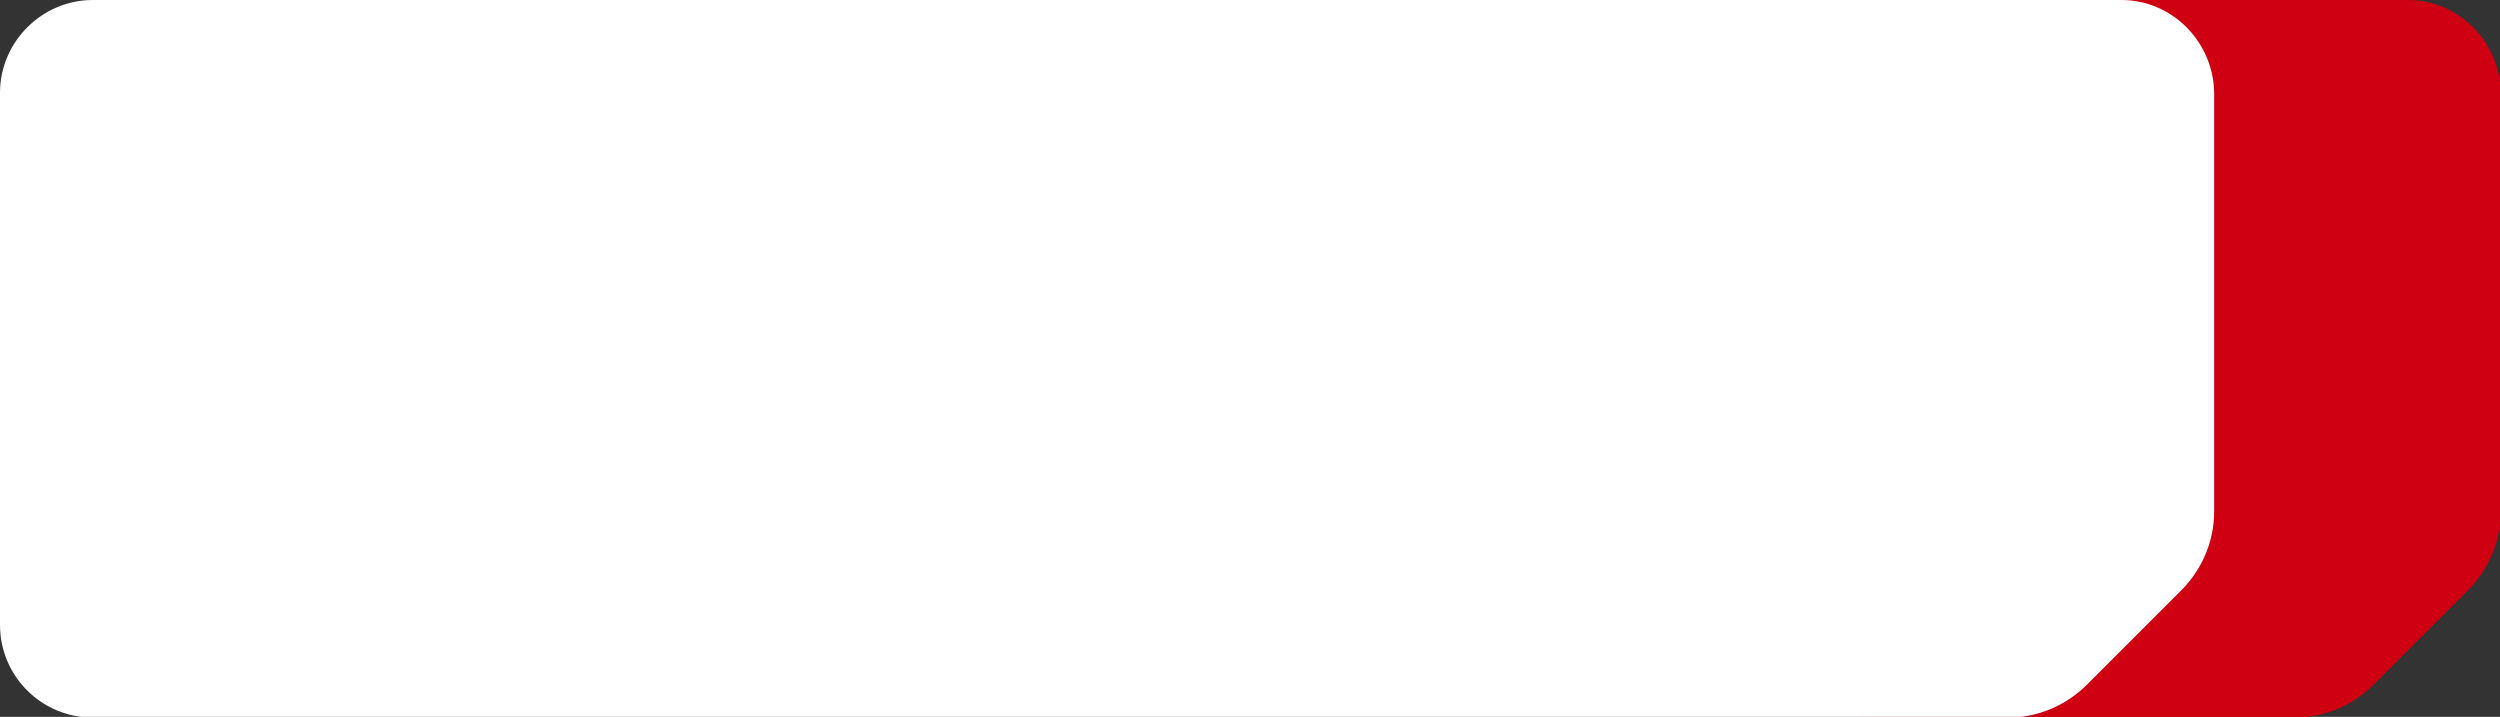
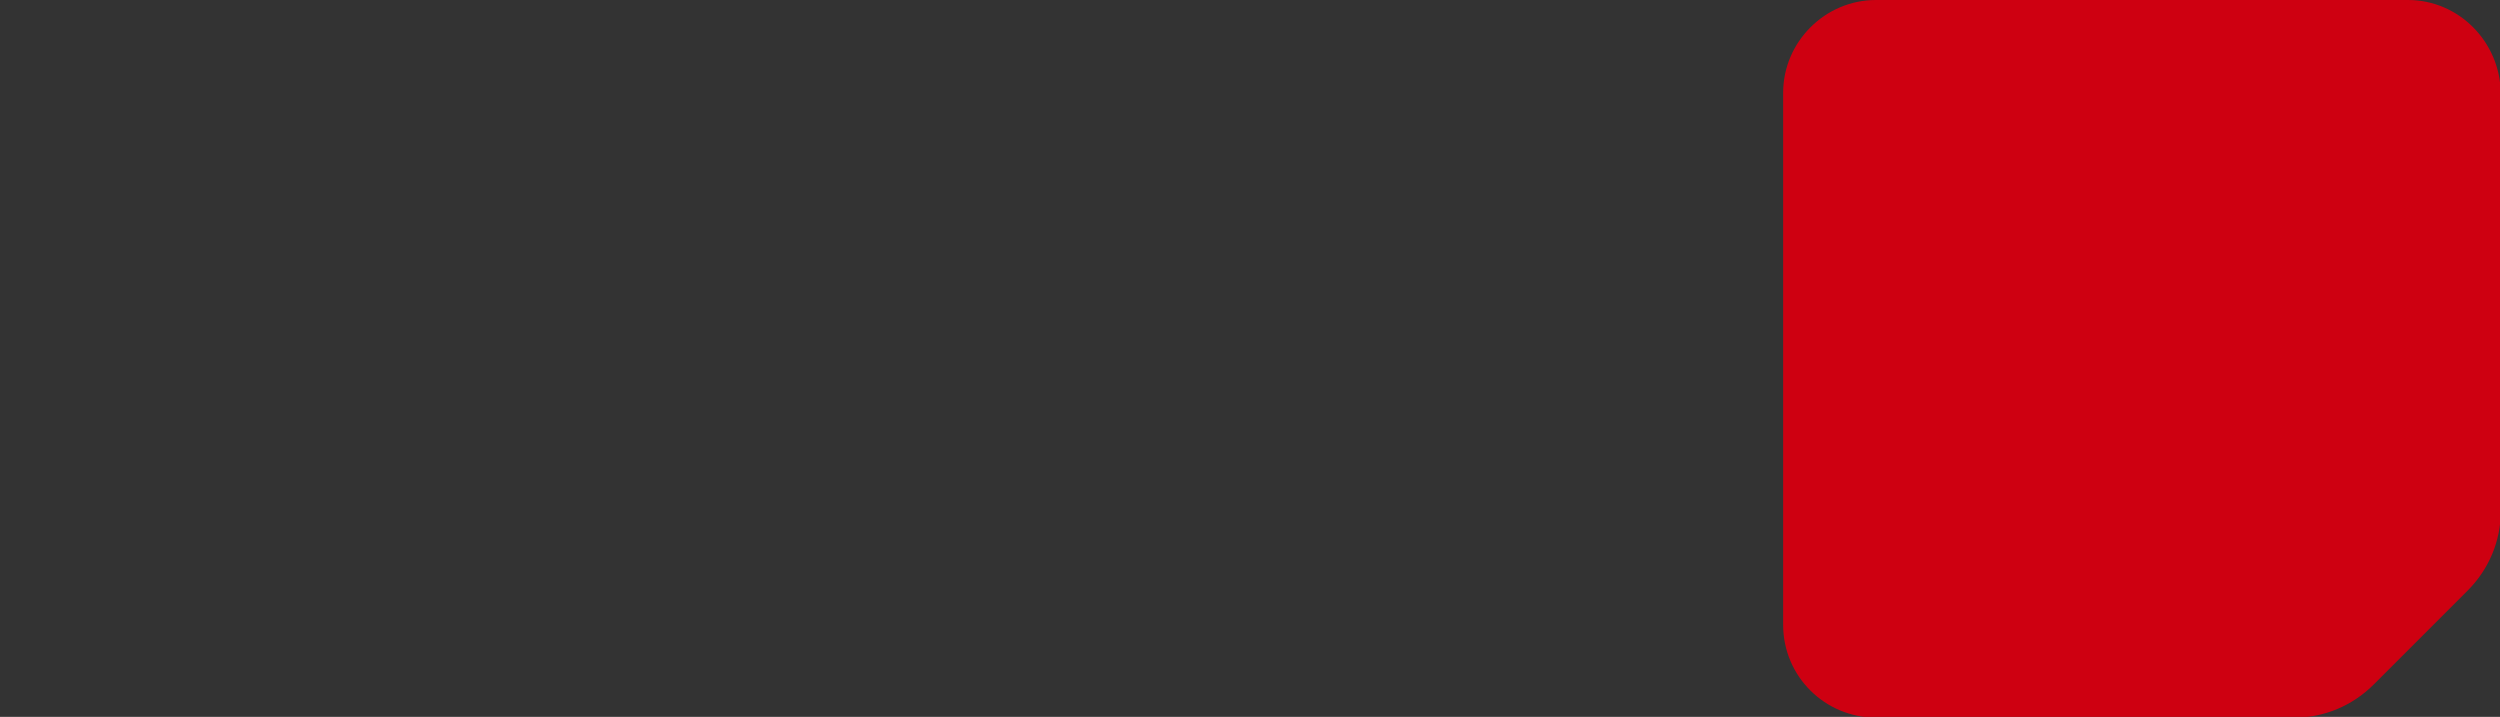
<svg xmlns="http://www.w3.org/2000/svg" version="1.1" x="0px" y="0px" viewBox="0 0 334.1 95.8" style="enable-background:new 0 0 334.1 95.8;" xml:space="preserve">
  <rect x="0" y="0" width="334.1" height="95.8" fill="#333333" stroke="none" />
  <style type="text/css"> .st0{fill:#CE0011;} .st1{fill:#FFFFFF;} </style>
  <g id="Layer_1"> </g>
  <g id="Layer_2">
    <g id="Layer_2_00000010302753598111295360000017417200076428093866_">
      <g>
        <path class="st0" d="M321.8,0h-71.1c-6.8,0-12.4,5.6-12.4,12.4v71.1c0,6.9,5.6,12.4,12.4,12.4h56c3.9,0,7.7-1.6,10.5-4.4 l12.6-12.6c2.8-2.8,4.4-6.6,4.4-10.5v-56C334.1,5.6,328.6,0,321.8,0z" />
      </g>
    </g>
    <g id="Layer_1_00000113314006590036542100000016875548411119497864_">
      <g id="Layer_1_00000064348455550935625390000007372884711894712454_"> </g>
      <g id="Layer_2_00000183940681041302725140000016308542428668103832_">
        <g>
          <g>
-             <path class="st1" d="M283.5,0H12.4C5.6,0,0,5.6,0,12.4v71.1c0,6.9,5.6,12.4,12.4,12.4h256c3.9,0,7.7-1.6,10.5-4.4l12.6-12.6 c2.8-2.8,4.4-6.6,4.4-10.5v-56C295.8,5.6,290.3,0,283.5,0z" />
-           </g>
+             </g>
        </g>
      </g>
    </g>
  </g>
</svg>